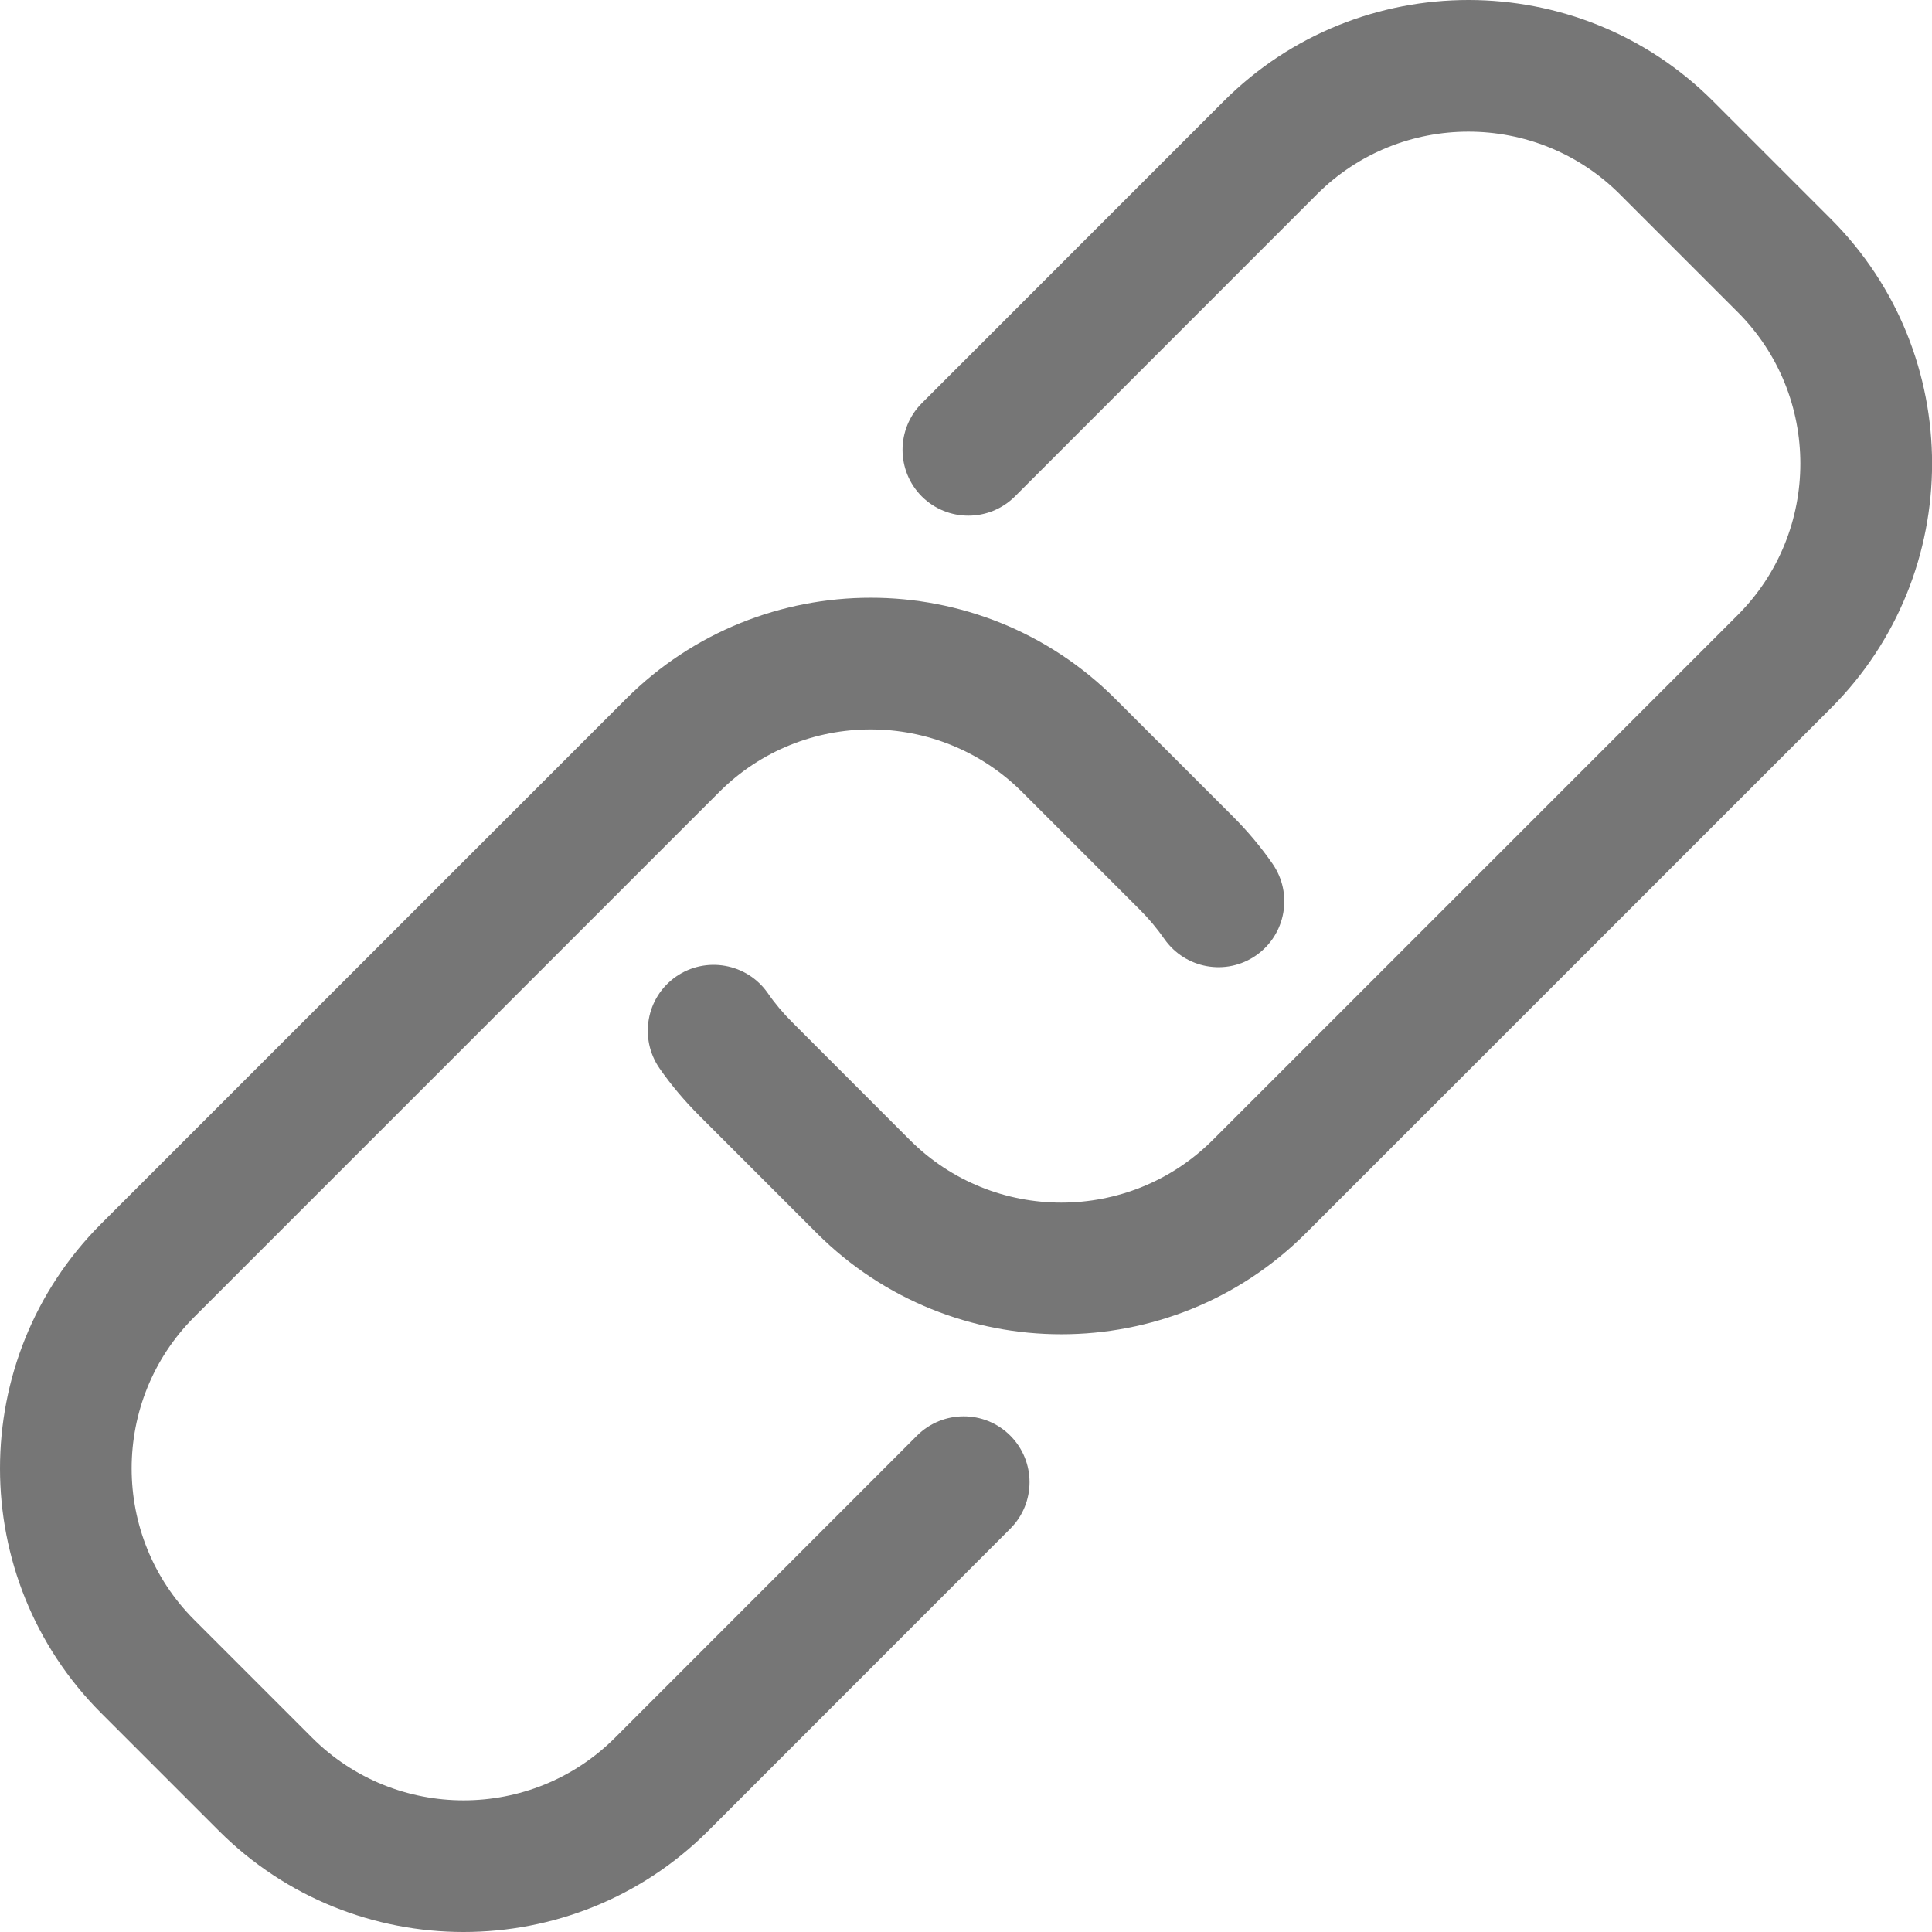
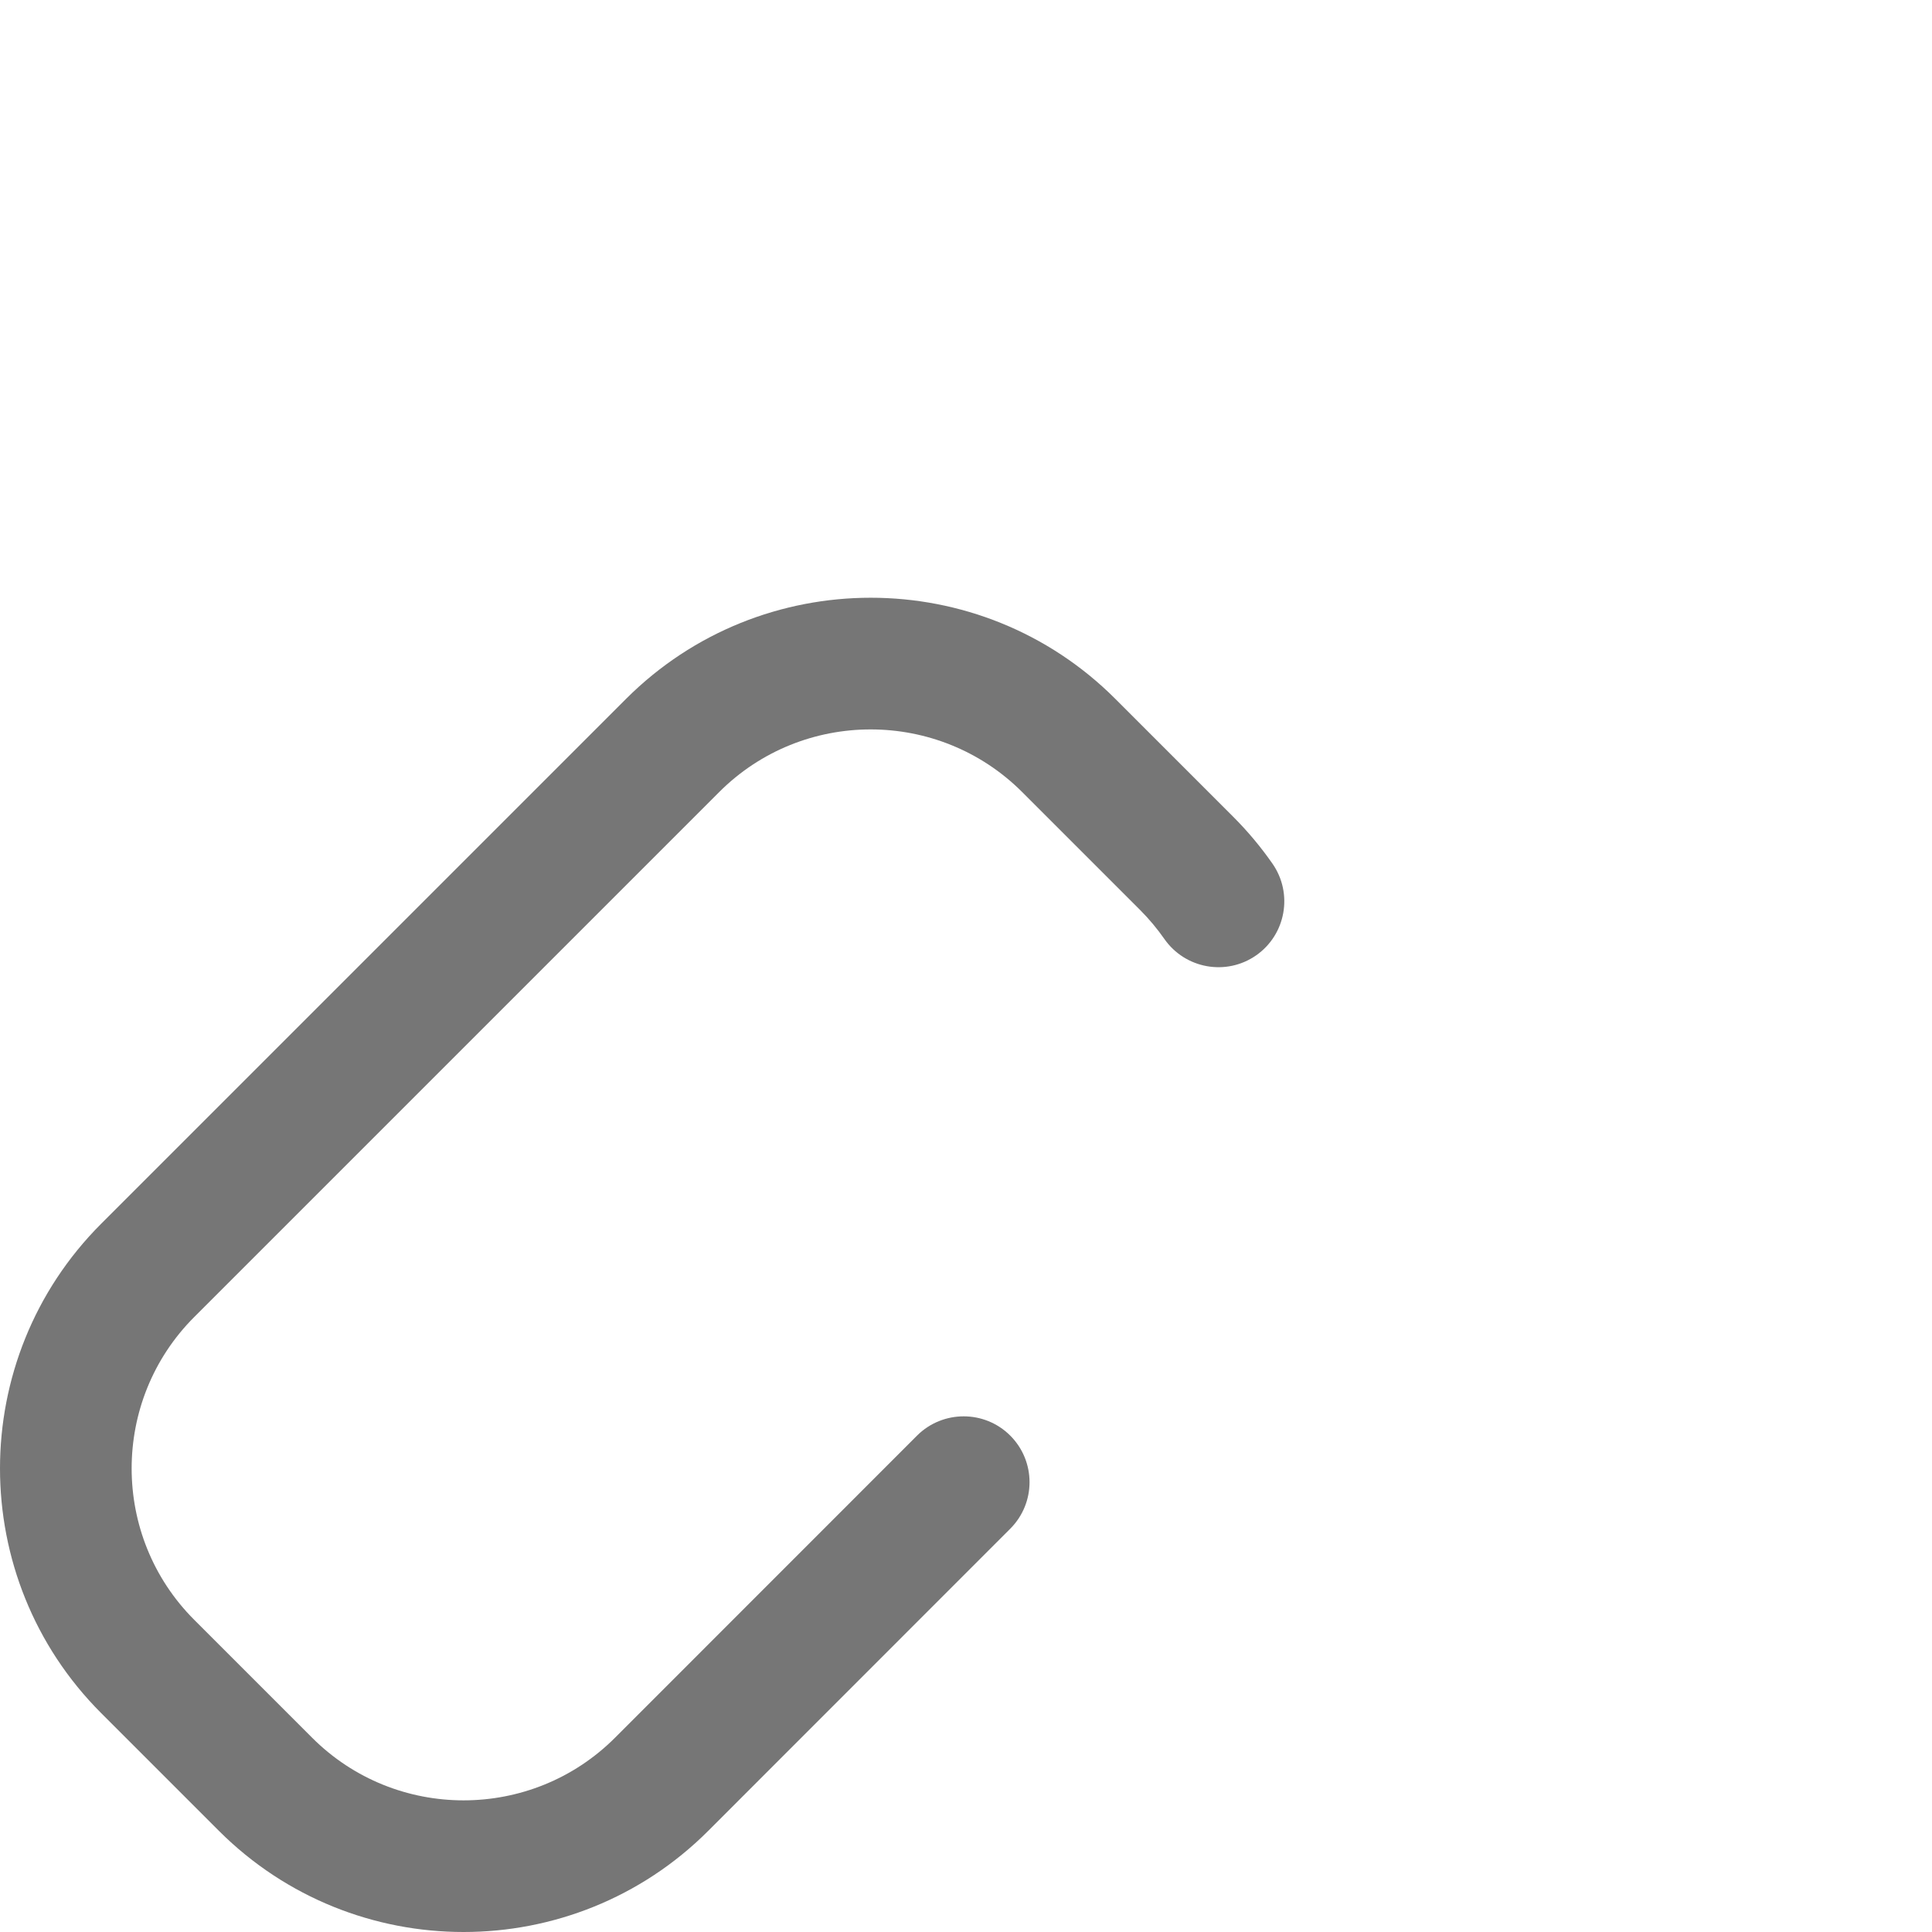
<svg xmlns="http://www.w3.org/2000/svg" width="18" height="18" viewBox="0 0 18 18" fill="none">
  <path d="M4.319 18C3.494 18 2.669 17.686 2.04 17.058L0.942 15.96C-0.314 14.703 -0.314 12.659 0.942 11.402L5.833 6.511C7.09 5.255 9.135 5.255 10.391 6.511L11.489 7.609C11.624 7.744 11.747 7.891 11.855 8.046C12.049 8.324 11.981 8.707 11.703 8.901C11.425 9.095 11.042 9.026 10.848 8.748C10.781 8.652 10.705 8.561 10.621 8.477L9.523 7.379C8.745 6.602 7.479 6.601 6.701 7.379L1.81 12.27C1.032 13.048 1.032 14.314 1.81 15.092L2.908 16.19C3.686 16.968 4.952 16.968 5.73 16.19L8.544 13.375C8.784 13.136 9.173 13.136 9.412 13.375C9.652 13.615 9.652 14.003 9.412 14.243L6.598 17.058C5.97 17.686 5.144 18 4.319 18Z" fill="#767676" />
-   <path d="M9.888 12.431C9.063 12.431 8.238 12.117 7.61 11.489L6.512 10.391C6.377 10.256 6.253 10.109 6.145 9.954C5.952 9.675 6.02 9.293 6.298 9.099C6.576 8.906 6.959 8.974 7.153 9.252C7.219 9.348 7.296 9.439 7.38 9.523L8.477 10.621C9.255 11.399 10.521 11.399 11.299 10.621L16.19 5.73C16.968 4.952 16.968 3.686 16.19 2.908L15.092 1.81C14.314 1.032 13.048 1.032 12.27 1.81L9.456 4.625C9.216 4.864 8.828 4.864 8.588 4.625C8.349 4.385 8.349 3.997 8.588 3.757L11.402 0.942C12.659 -0.314 14.704 -0.314 15.96 0.942L17.058 2.04C18.315 3.297 18.315 5.341 17.058 6.598L12.167 11.489C11.539 12.117 10.714 12.431 9.888 12.431Z" fill="#767676" />
</svg>